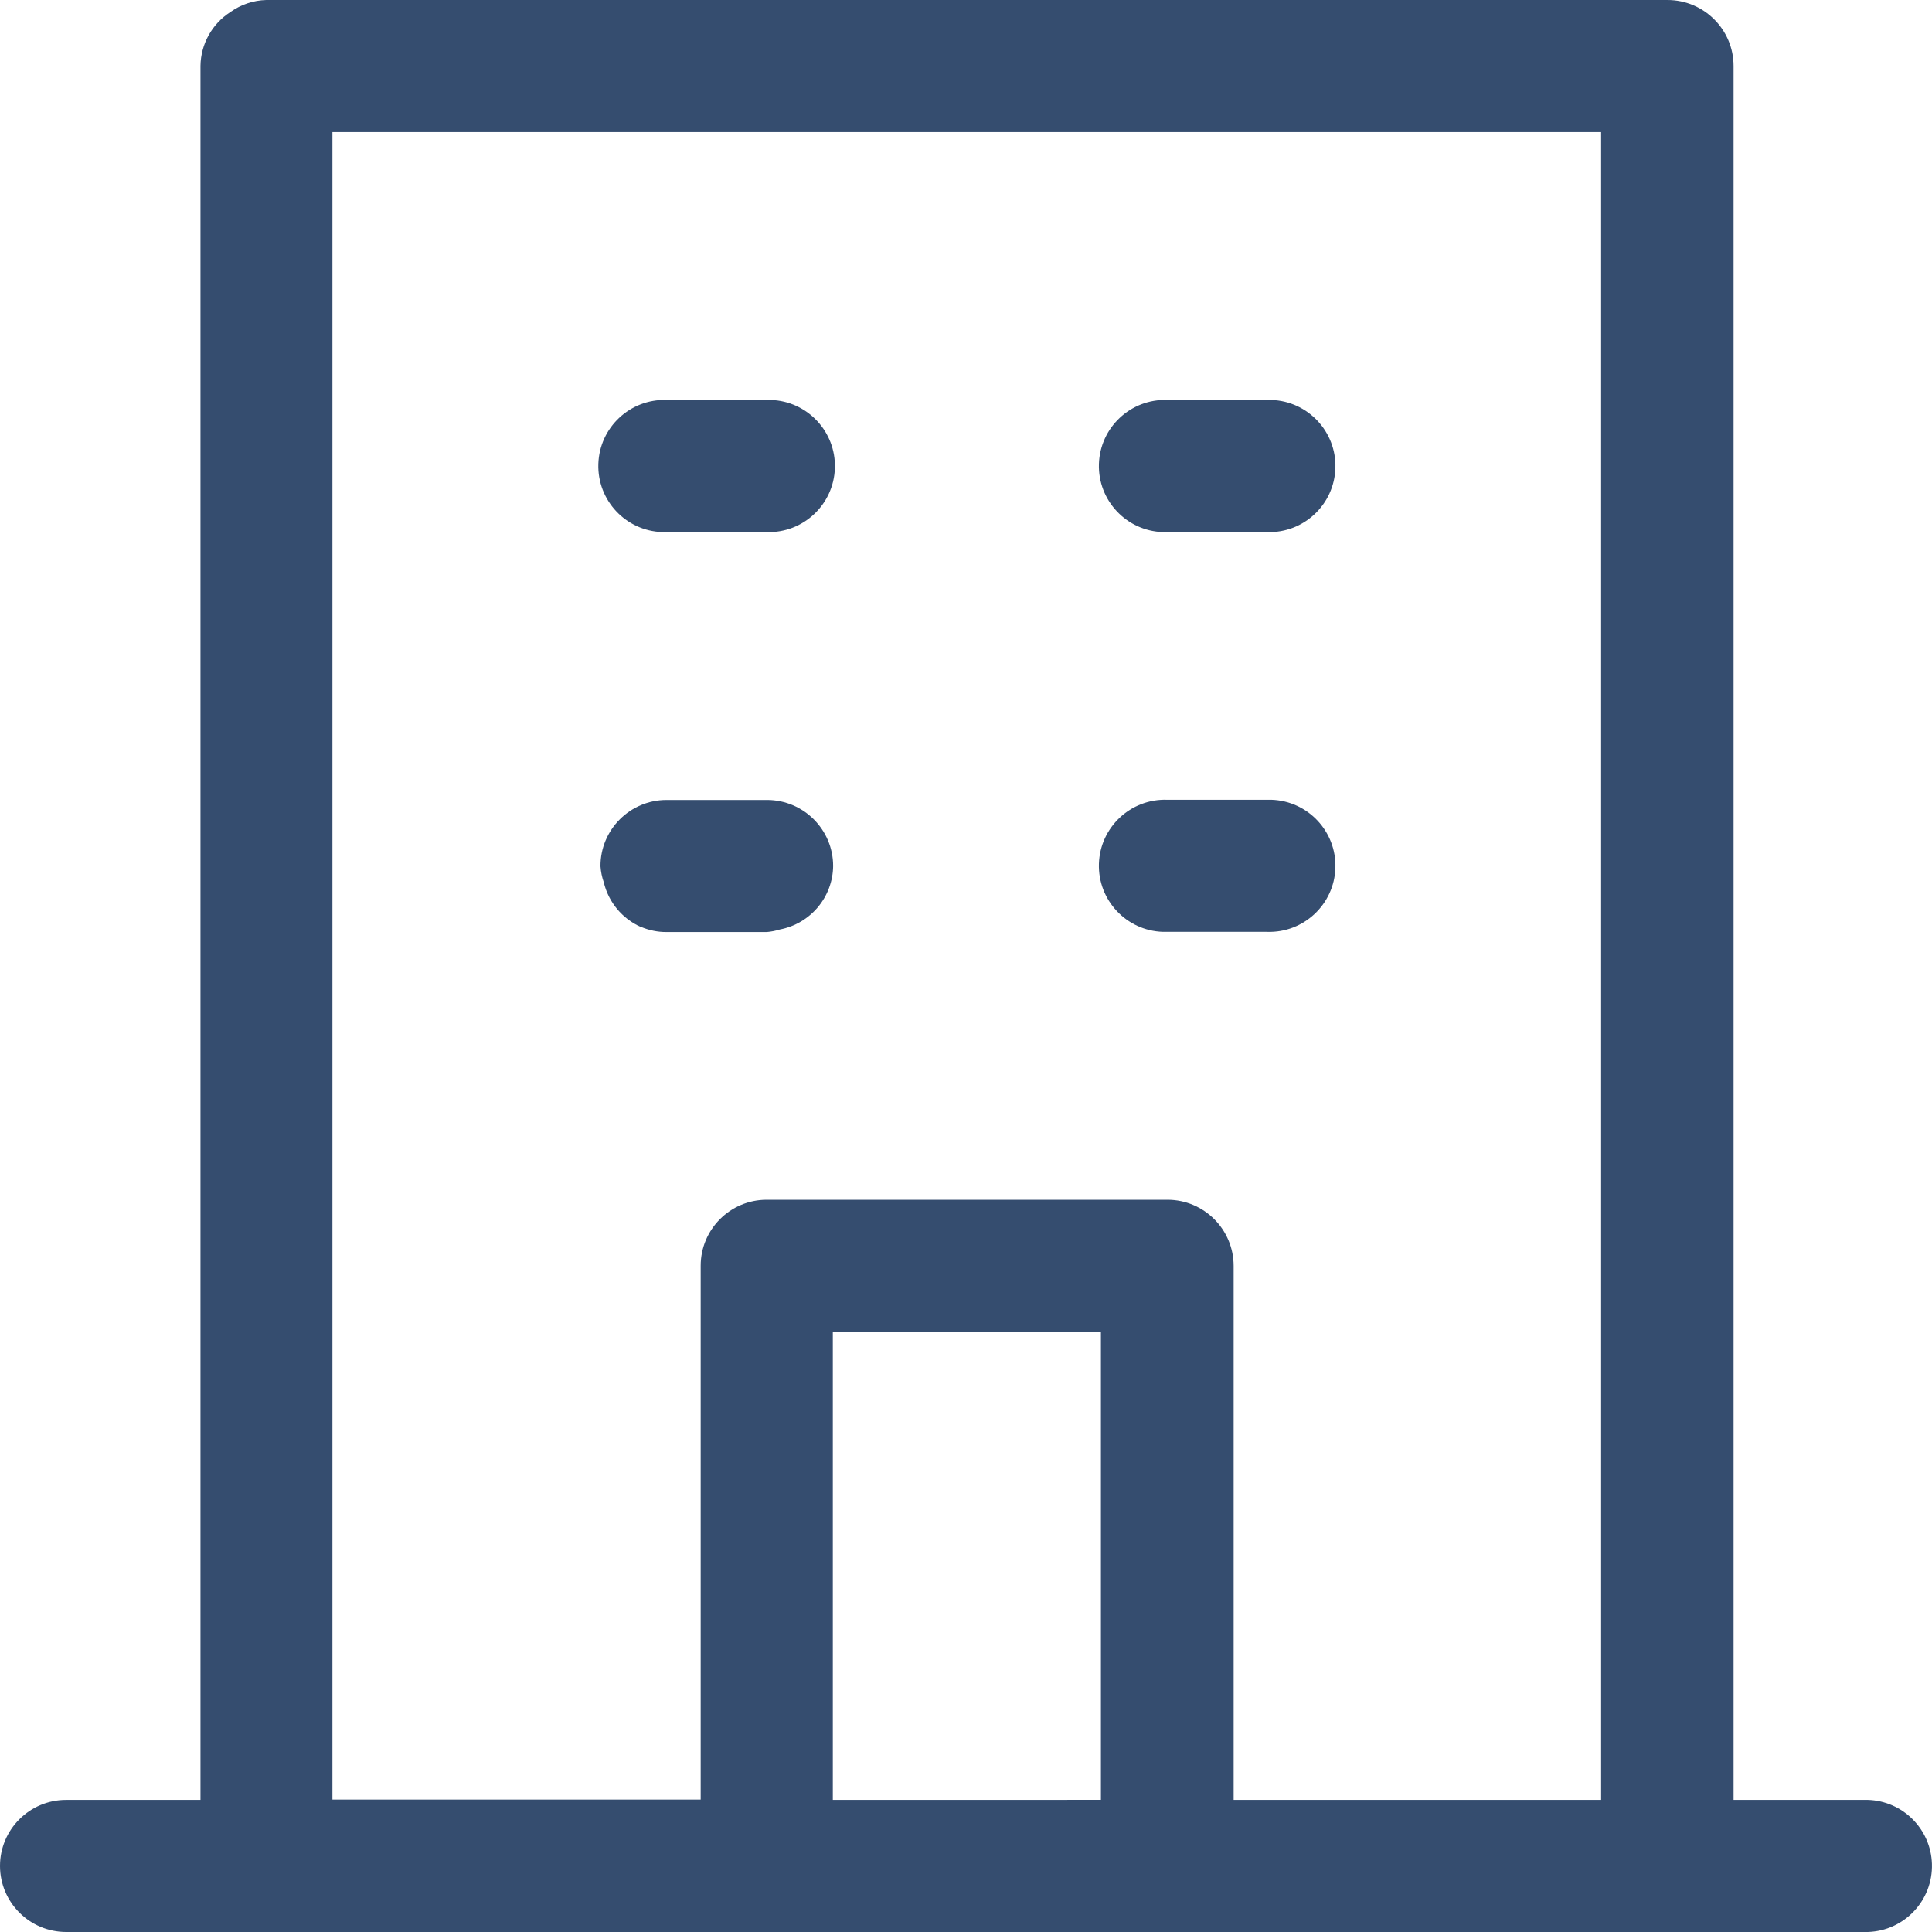
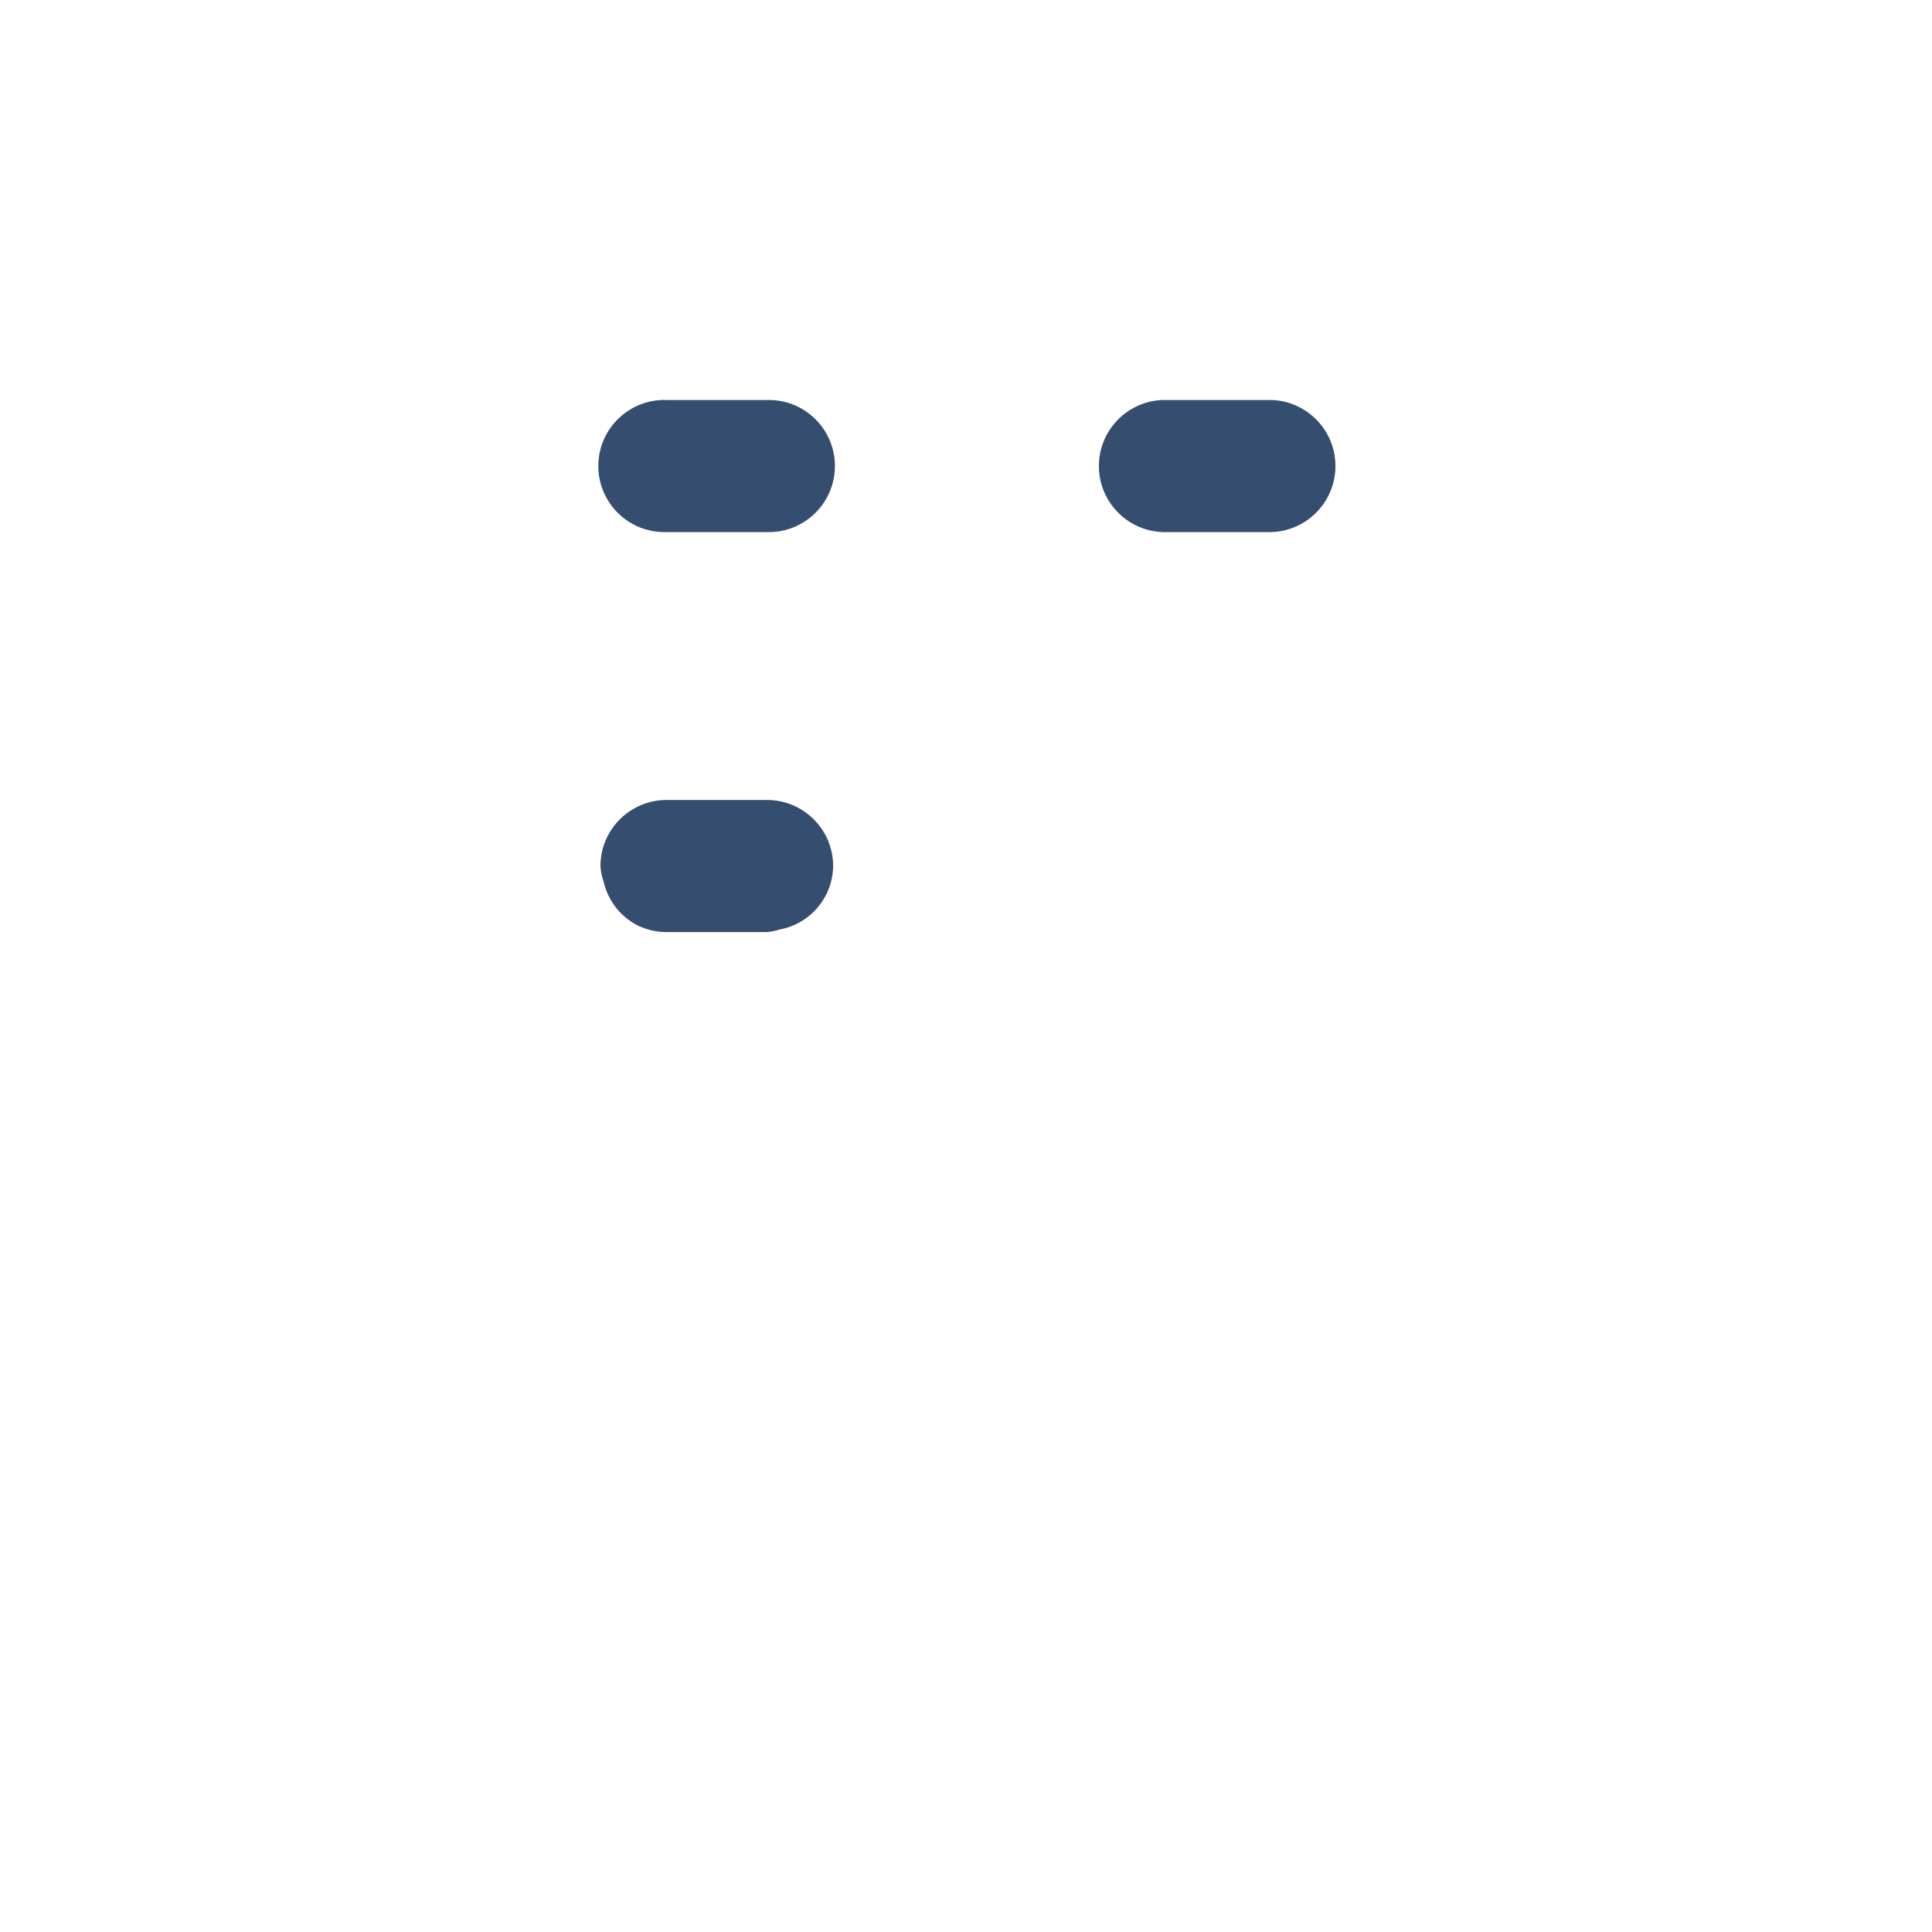
<svg xmlns="http://www.w3.org/2000/svg" id="b" width="30" height="30" viewBox="0 0 30 30">
  <g id="c">
-     <path id="d" d="M18.123,14.47h1.554c.567.018,1.041-.427,1.059-.993.018-.566-.427-1.04-.994-1.058-.022,0-.043,0-.065,0h-1.554c-.567-.018-1.041.427-1.059.993-.018.566.427,1.04.994,1.058.022,0,.043,0,.065,0" fill="#354d6f" />
    <path id="e" d="M18.123,8.262h1.554c.567.018,1.041-.427,1.059-.993.018-.566-.427-1.04-.994-1.058-.022,0-.043,0-.065,0h-1.554c-.567-.018-1.041.427-1.059.993-.018.566.427,1.04.994,1.058.022,0,.043,0,.065,0" fill="#354d6f" />
    <path id="f" d="M10.35,8.262h1.555c.567.018,1.041-.427,1.059-.993.018-.566-.427-1.04-.994-1.058-.022,0-.043,0-.065,0h-1.555c-.567-.018-1.041.427-1.059.993-.018.566.427,1.04.994,1.058.022,0,.043,0,.065,0" fill="#354d6f" />
    <path id="g" d="M9.951,14.392c.127.054.263.082.4.081h1.555c.069-.006.137-.019.204-.04.475-.091.821-.502.827-.985,0-.566-.459-1.025-1.026-1.026h-1.56c-.568,0-1.028.461-1.027,1.028,0,0,0,0,0,.001.006.085.023.168.051.248.073.309.286.566.576.695" fill="#354d6f" />
-     <path id="h" d="M0,28.975c.001.566.46,1.024,1.026,1.025h27.979c.567-.018,1.012-.492.994-1.058-.017-.541-.452-.976-.994-.993h-2.086V1.025c0-.566-.46-1.025-1.026-1.025H4.135c-.201.005-.396.071-.559.188h0c-.284.183-.458.496-.463.834v26.927H1.026c-.567.001-1.026.46-1.026,1.026M16.573,27.949h-3.641v-7.265h4.163v7.264h-.523ZM5.162,16.429V2.051h19.7v25.898h-5.706v-8.291c0-.567-.46-1.028-1.028-1.028h-6.223c-.566,0-1.025.459-1.025,1.025v8.289h-5.718v-11.514Z" fill="#354d6f" />
  </g>
</svg>